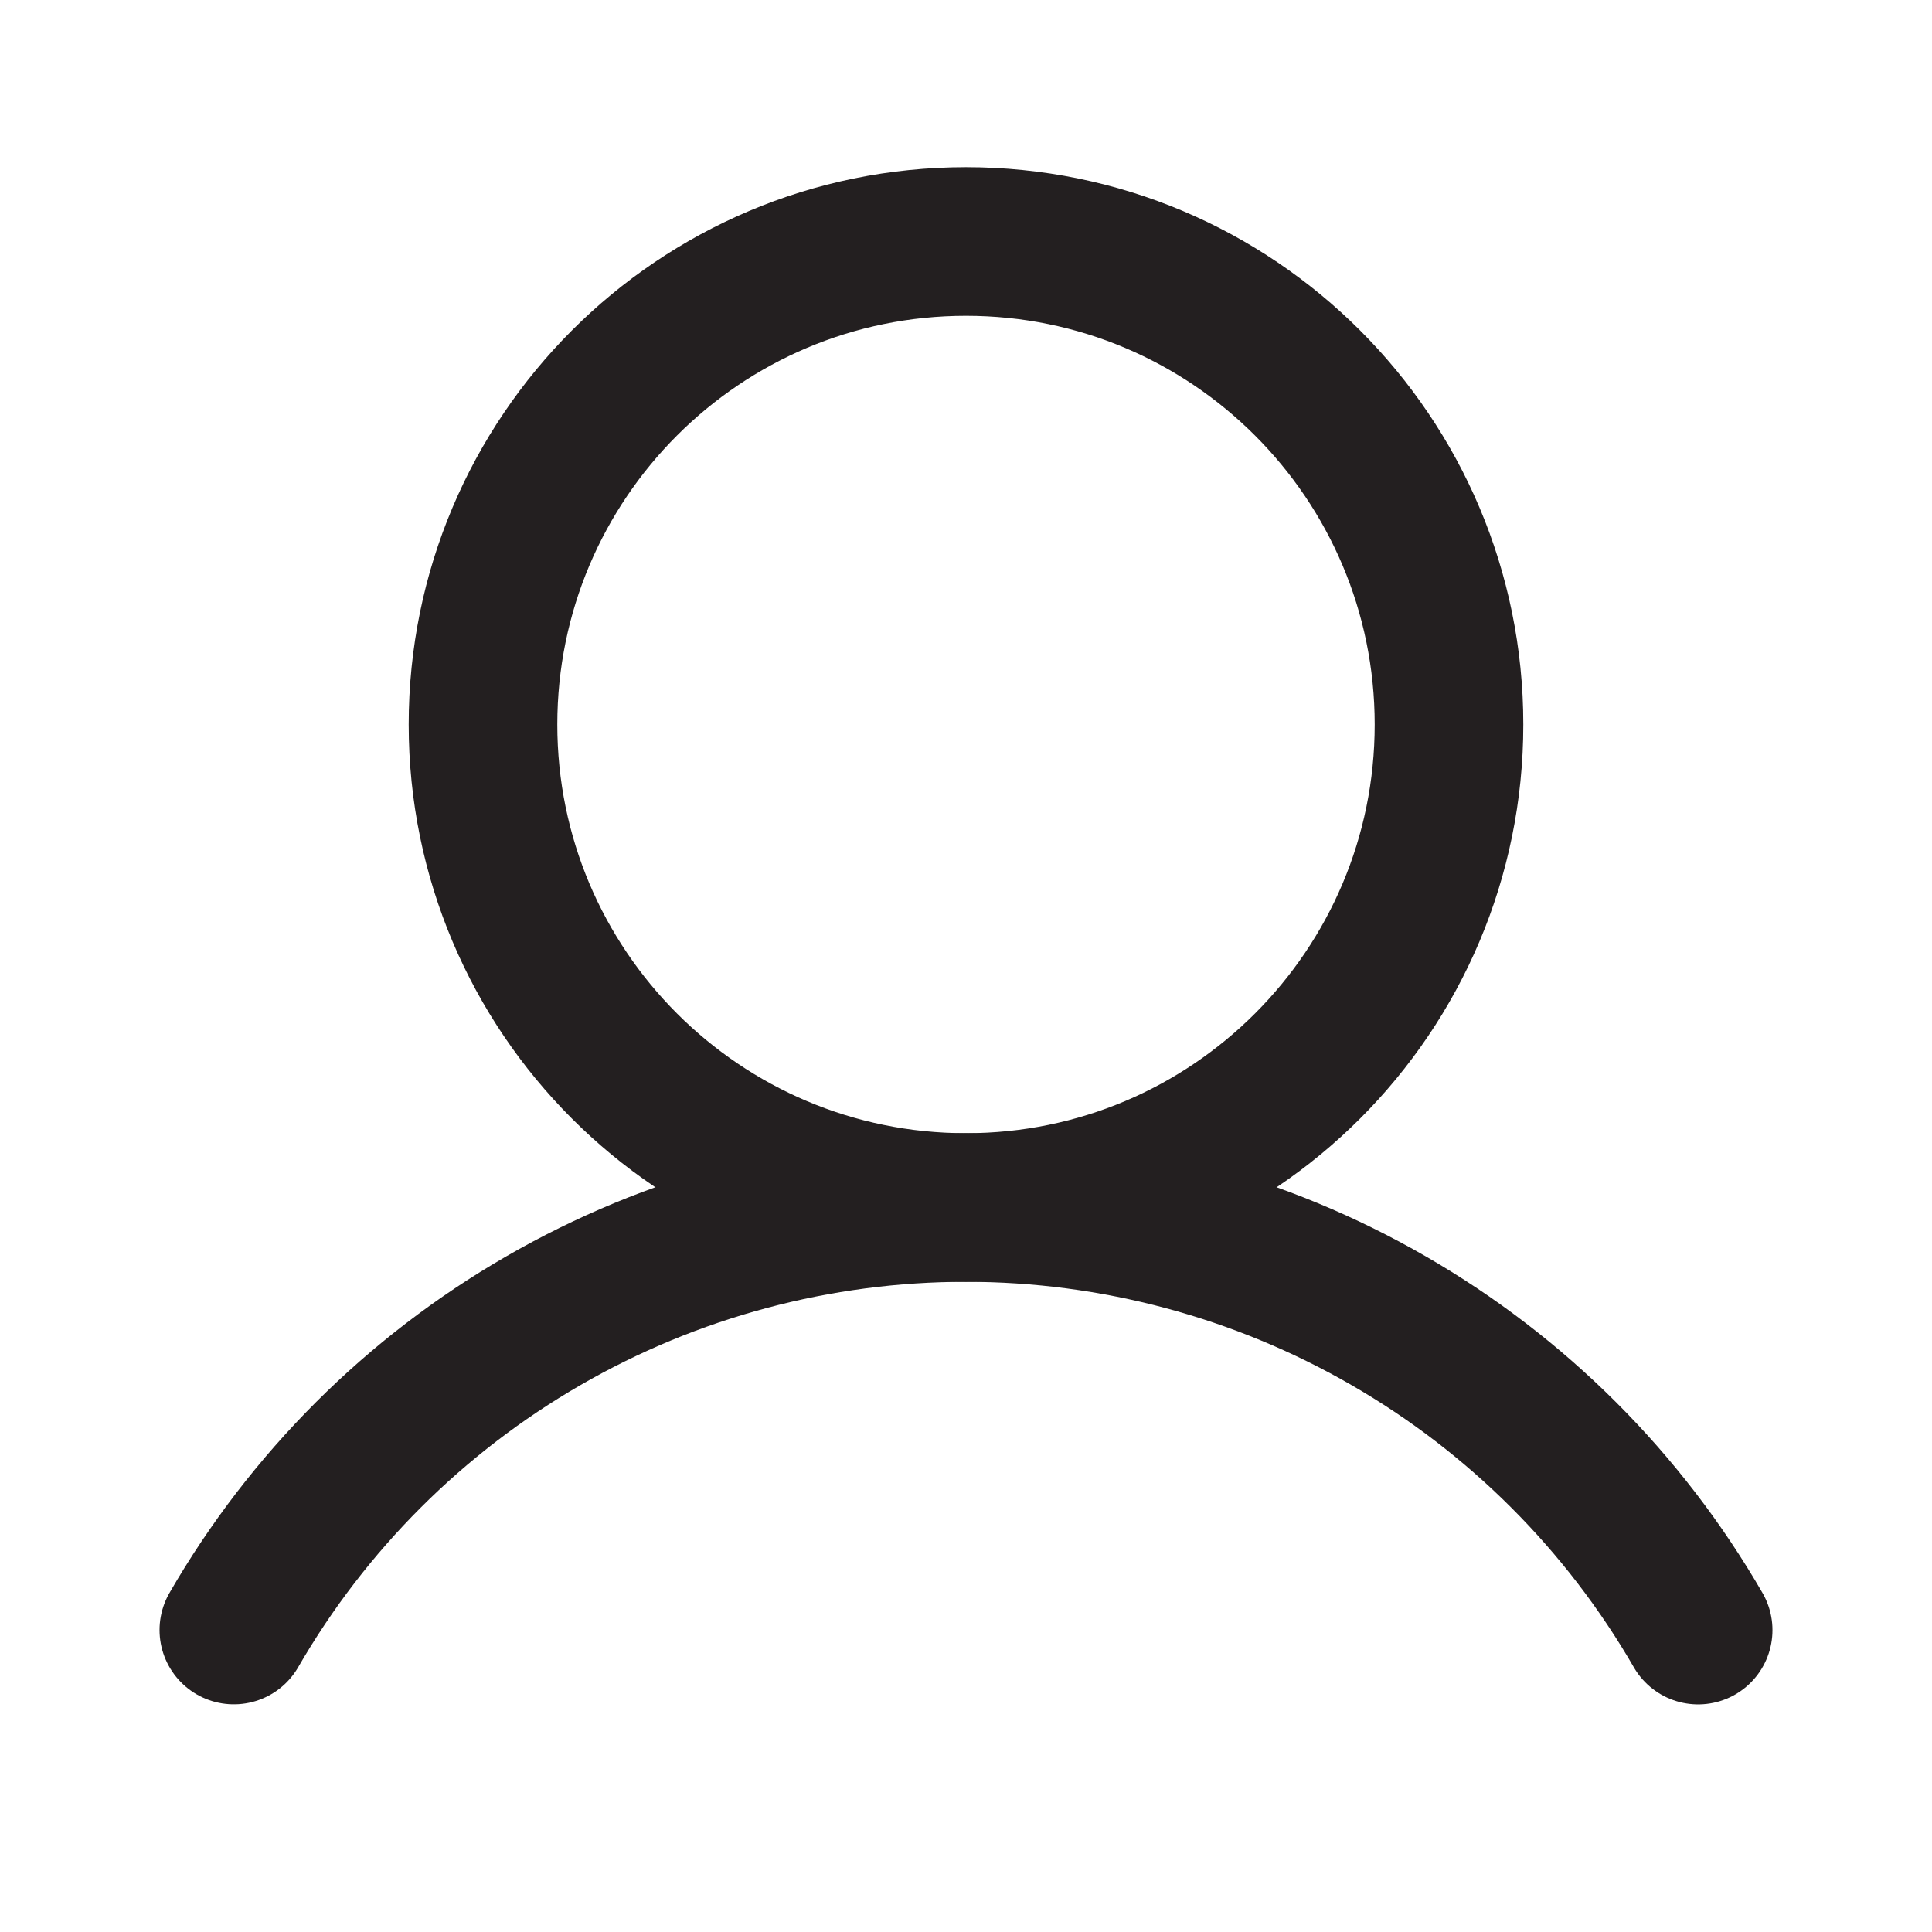
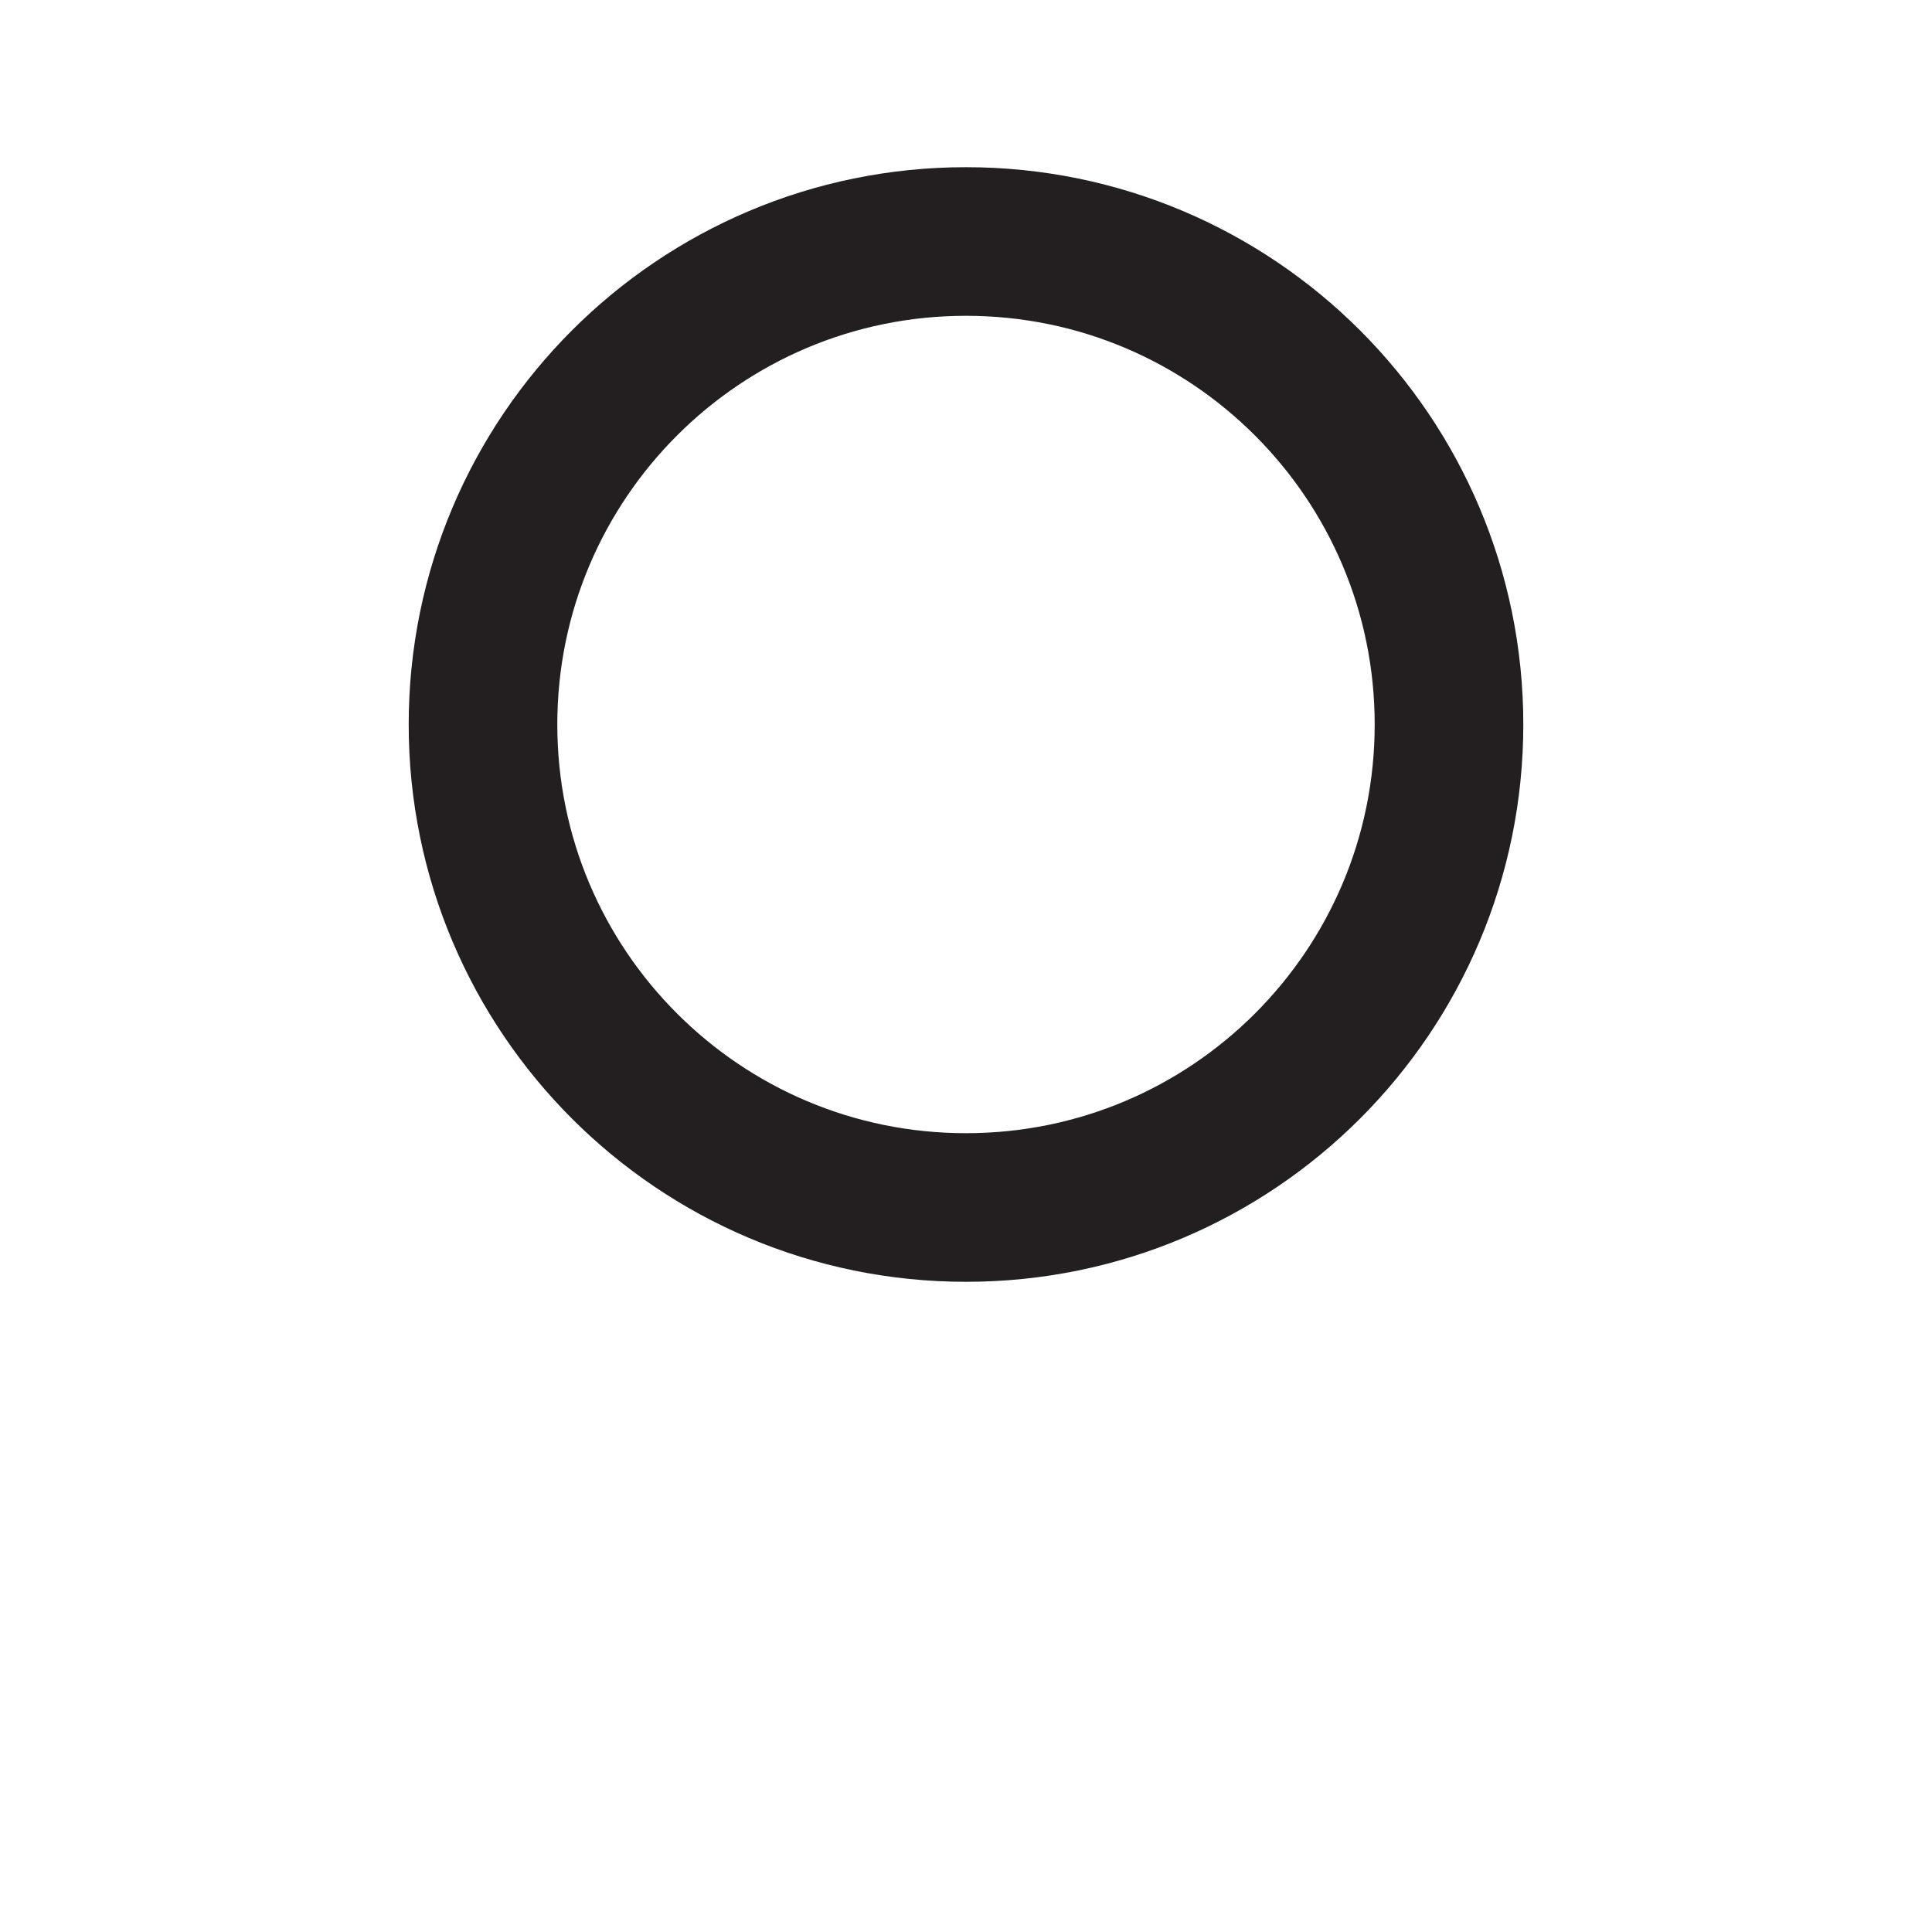
<svg xmlns="http://www.w3.org/2000/svg" width="26" height="26" viewBox="0 0 26 26" fill="none">
  <g id="User">
    <path id="Vector" d="M13 16.25C16.59 16.25 19.5 13.34 19.5 9.75C19.5 6.16 16.59 3.25 13 3.25C9.41 3.25 6.5 6.16 6.5 9.75C6.5 13.34 9.41 16.25 13 16.25Z" stroke="#231F20" stroke-width="2" stroke-miterlimit="10" />
-     <path id="Vector_2" d="M3.147 21.936C4.146 20.207 5.583 18.772 7.312 17.774C9.042 16.775 11.003 16.25 13 16.25C14.997 16.25 16.959 16.776 18.688 17.774C20.418 18.772 21.854 20.208 22.853 21.937" stroke="#231F20" stroke-width="2" stroke-linecap="round" stroke-linejoin="round" />
  </g>
</svg>